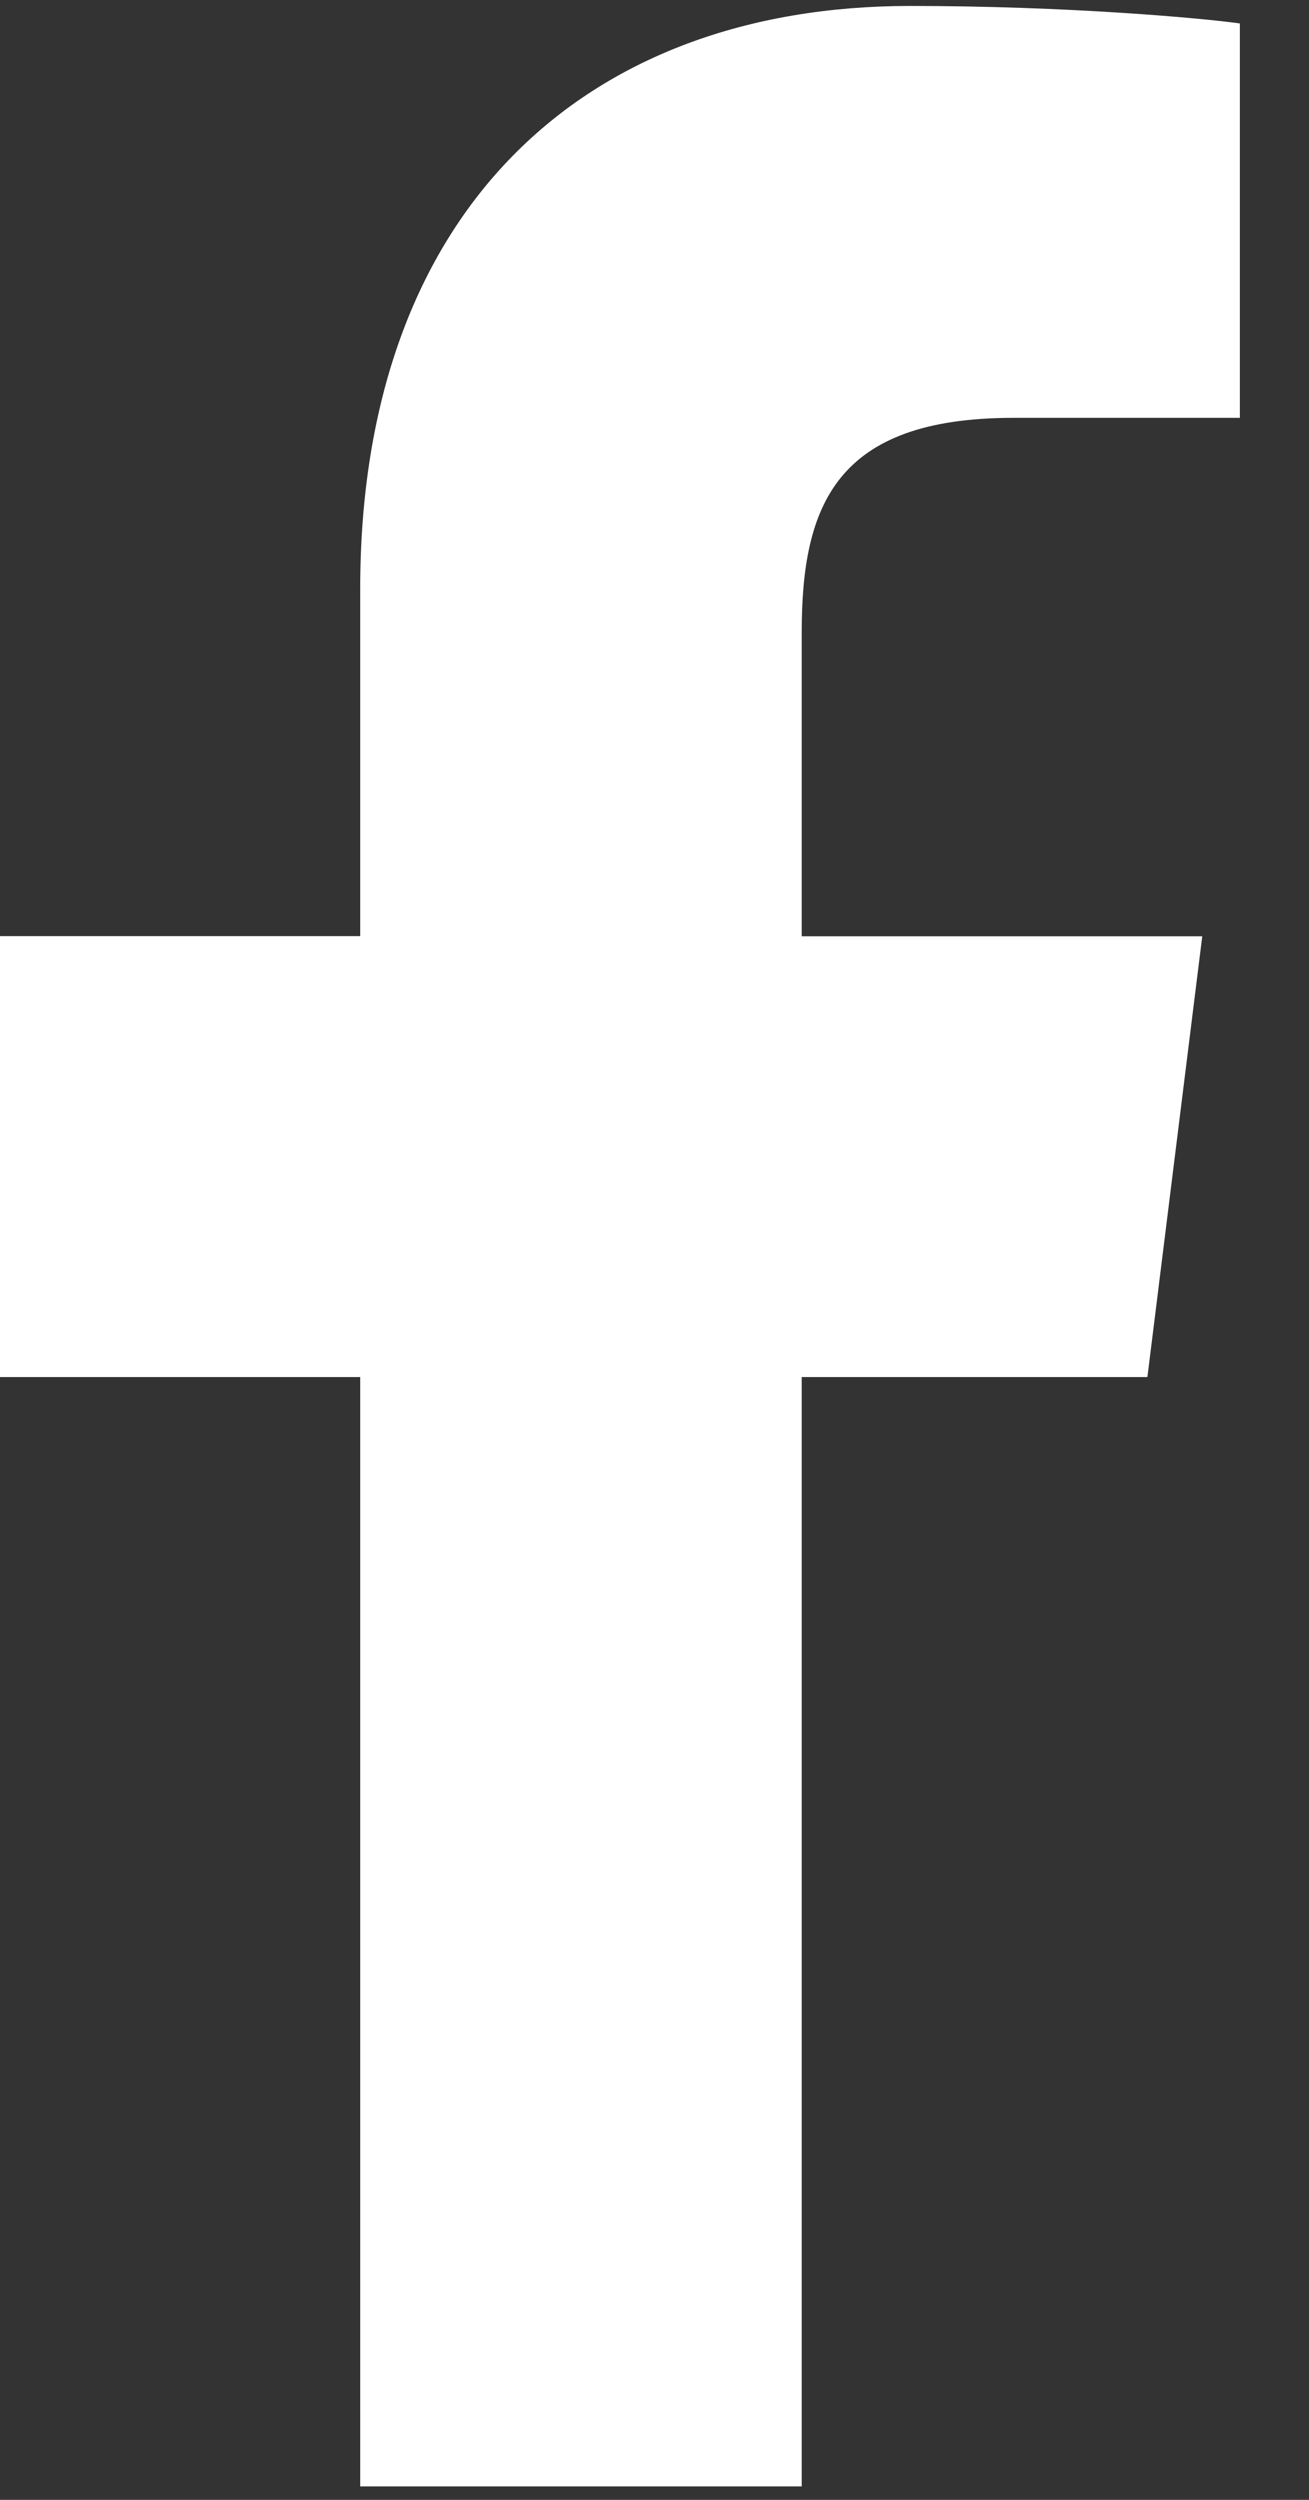
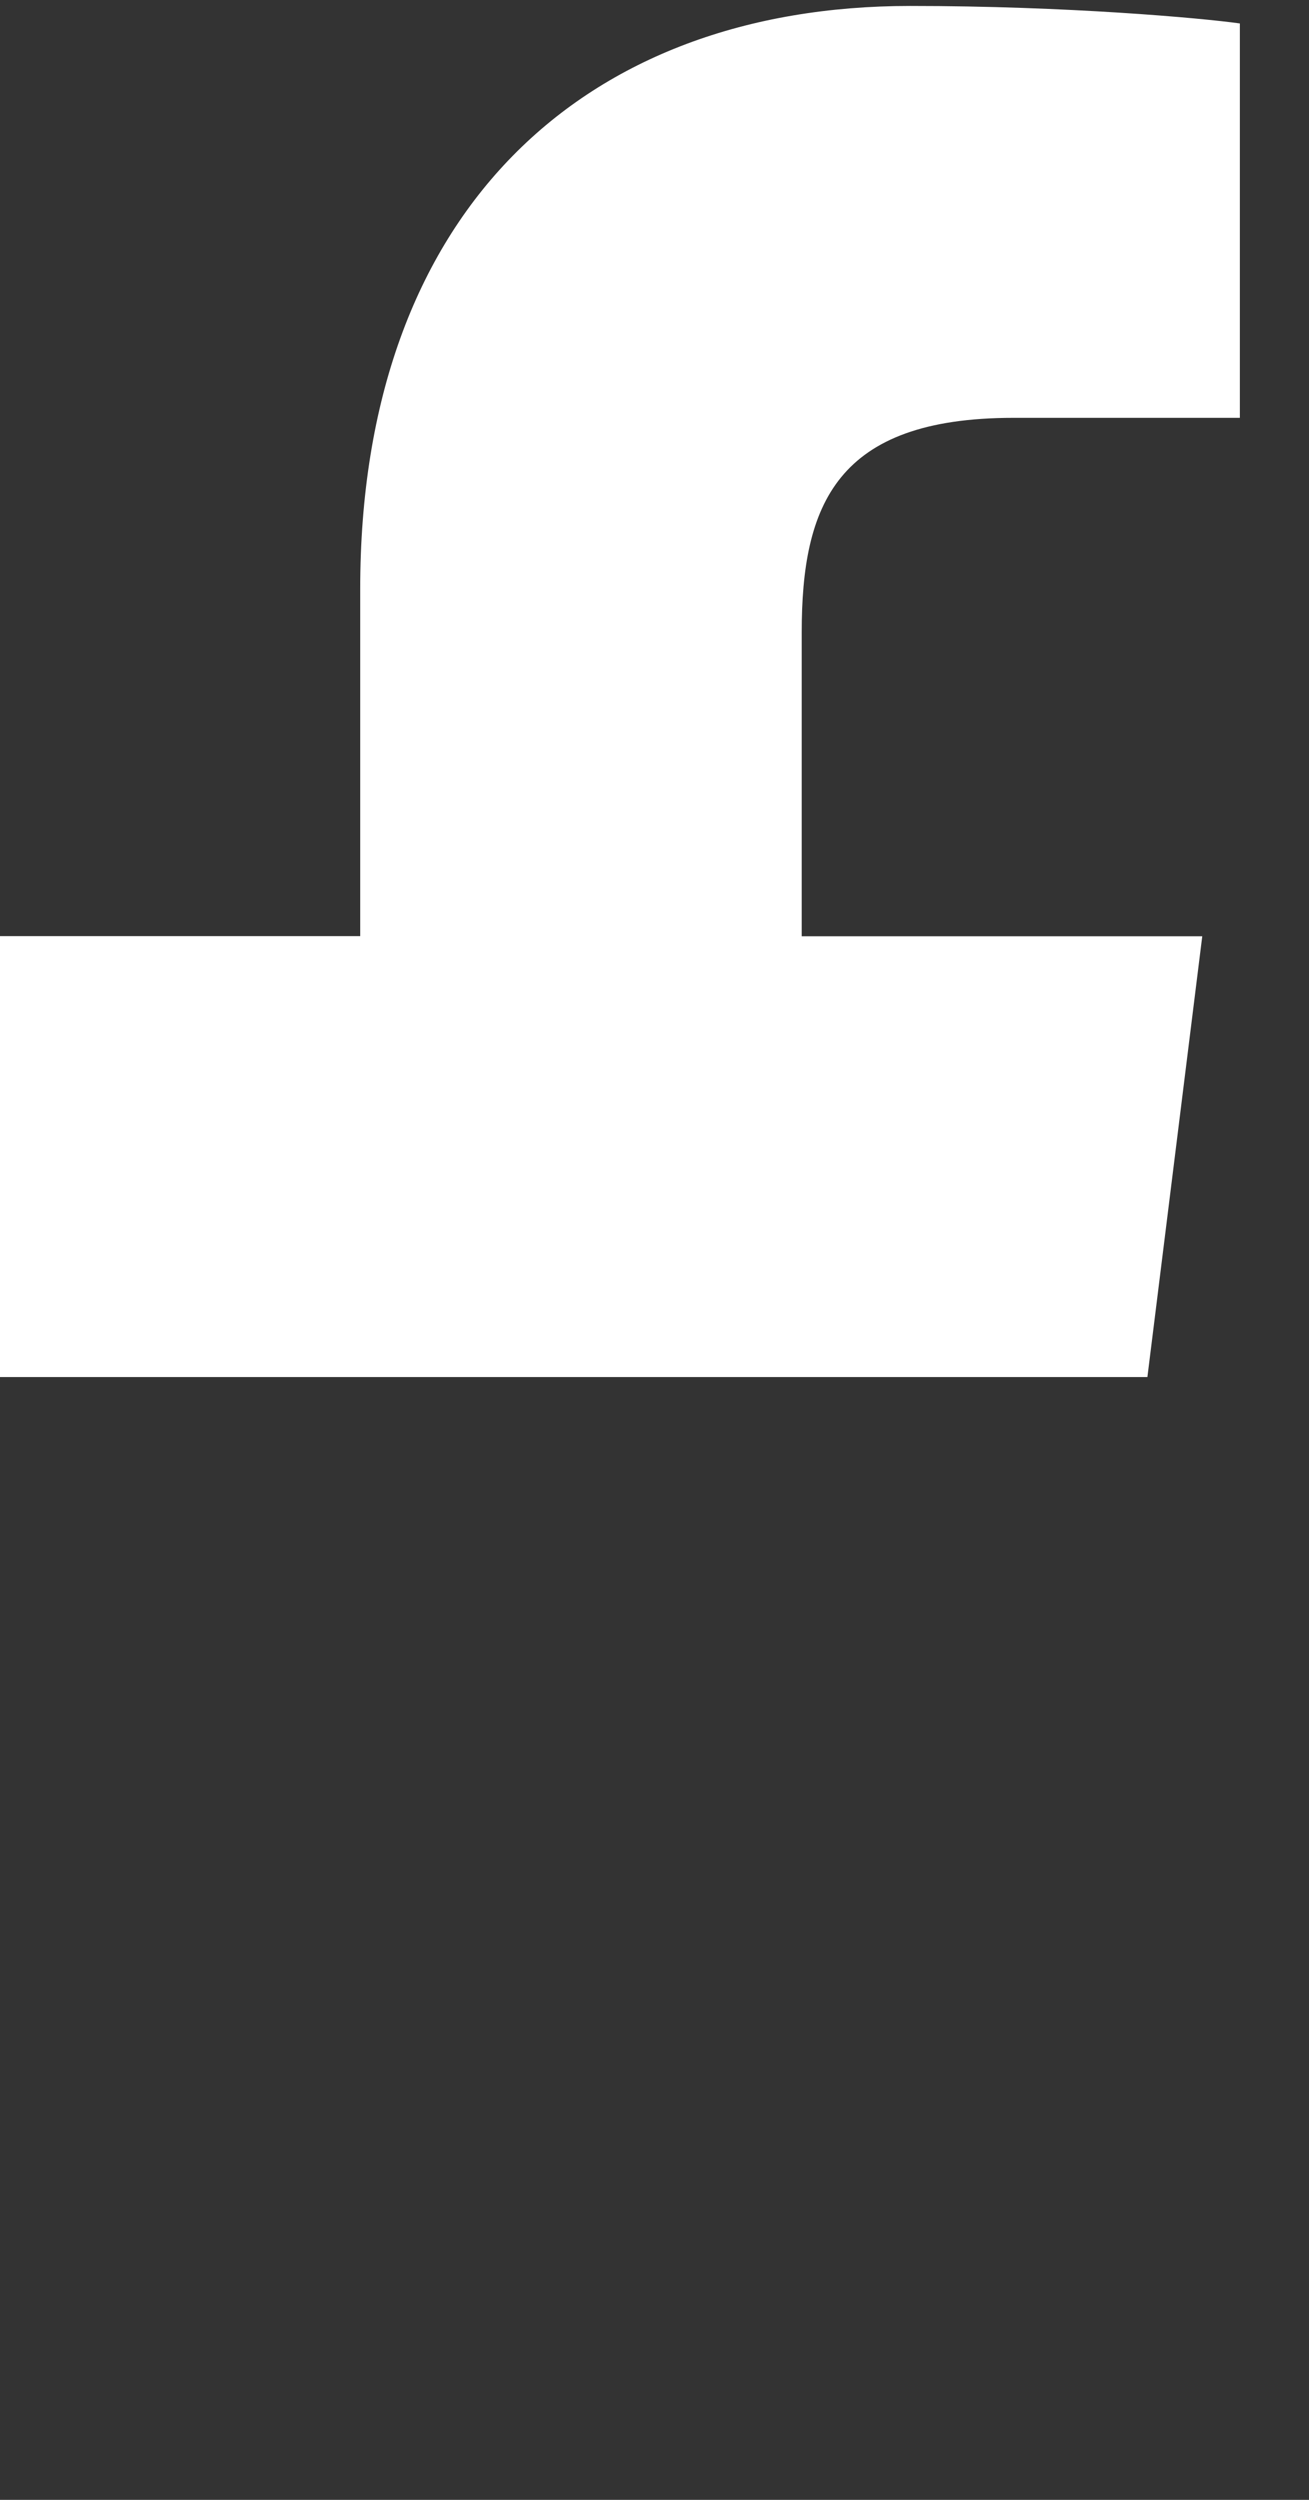
<svg xmlns="http://www.w3.org/2000/svg" width="11" height="21" viewBox="0 0 11 21" fill="none">
  <rect x="0" y="0" width="11" height="21" fill="#333333" stroke="none" />
-   <path d="M8.517 3.51H10.419V0.197C10.091 0.151 8.963 0.05 7.648 0.05C4.905 0.05 3.027 1.775 3.027 4.946V7.864H0V11.568H3.027V20.887H6.737V11.568H9.642L10.103 7.865H6.737V5.313C6.737 4.242 7.026 3.51 8.517 3.51Z" fill="white" />
+   <path d="M8.517 3.51H10.419V0.197C10.091 0.151 8.963 0.05 7.648 0.05C4.905 0.05 3.027 1.775 3.027 4.946V7.864H0V11.568H3.027H6.737V11.568H9.642L10.103 7.865H6.737V5.313C6.737 4.242 7.026 3.51 8.517 3.51Z" fill="white" />
</svg>